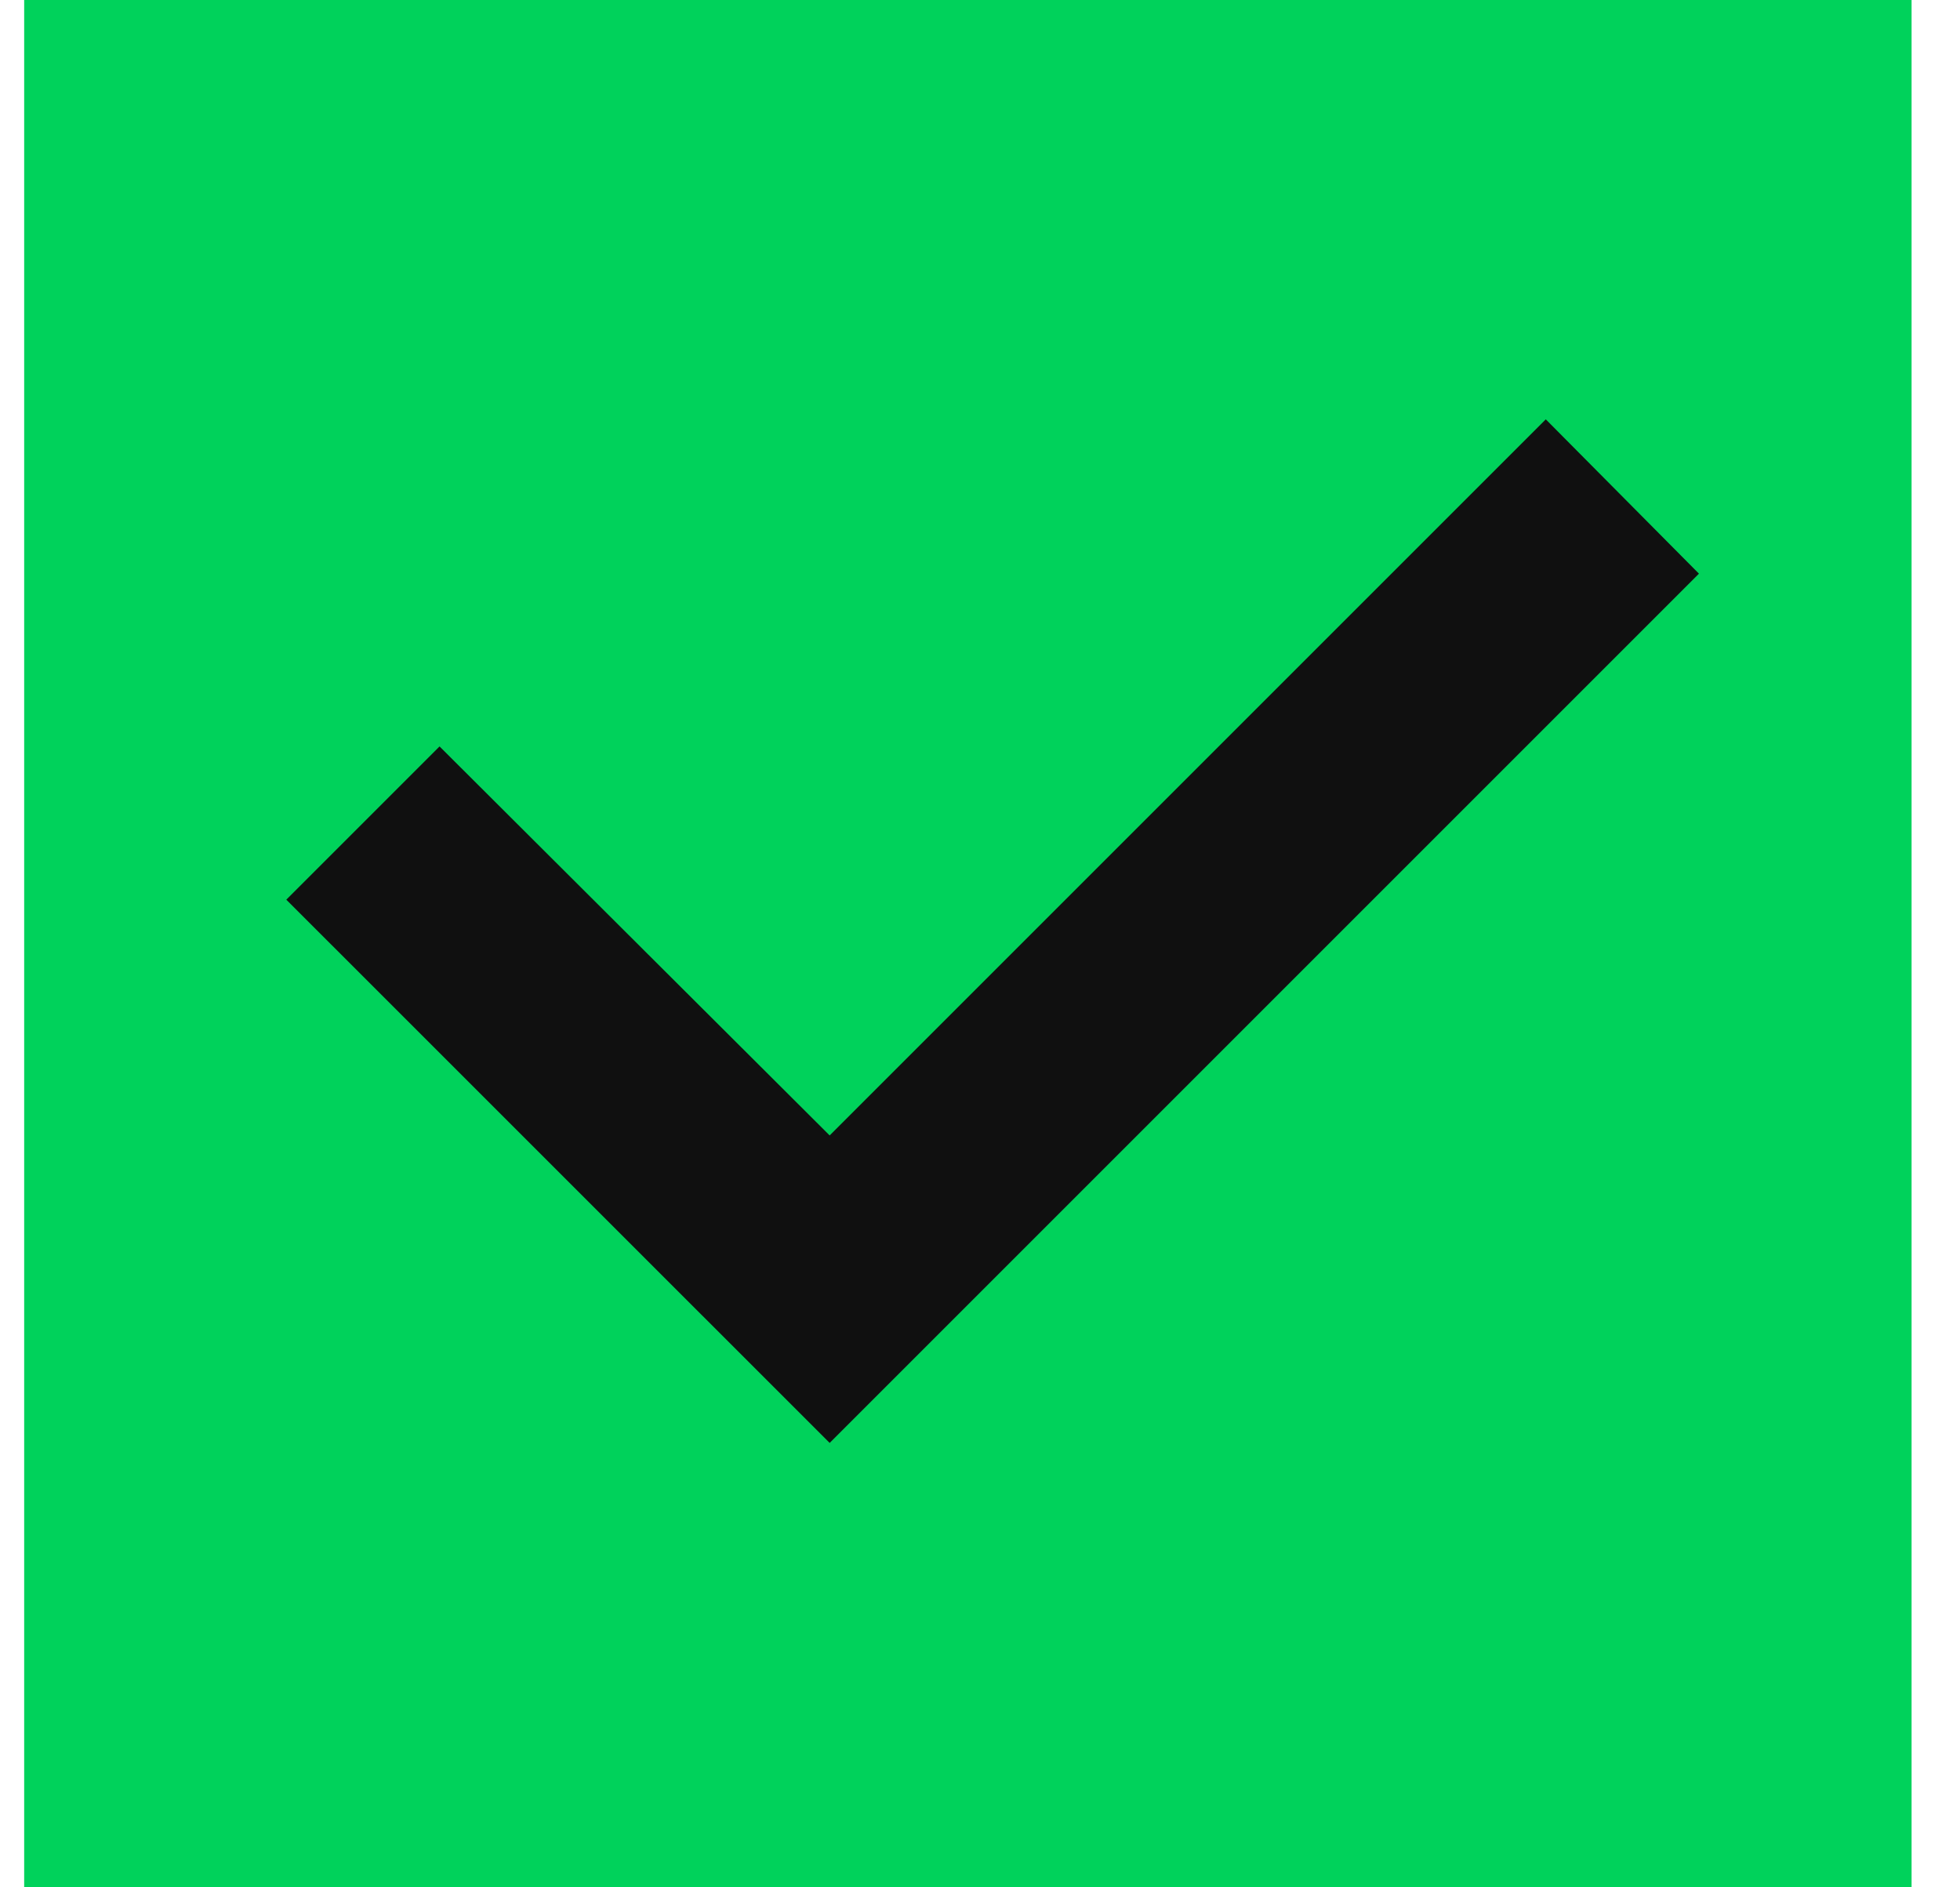
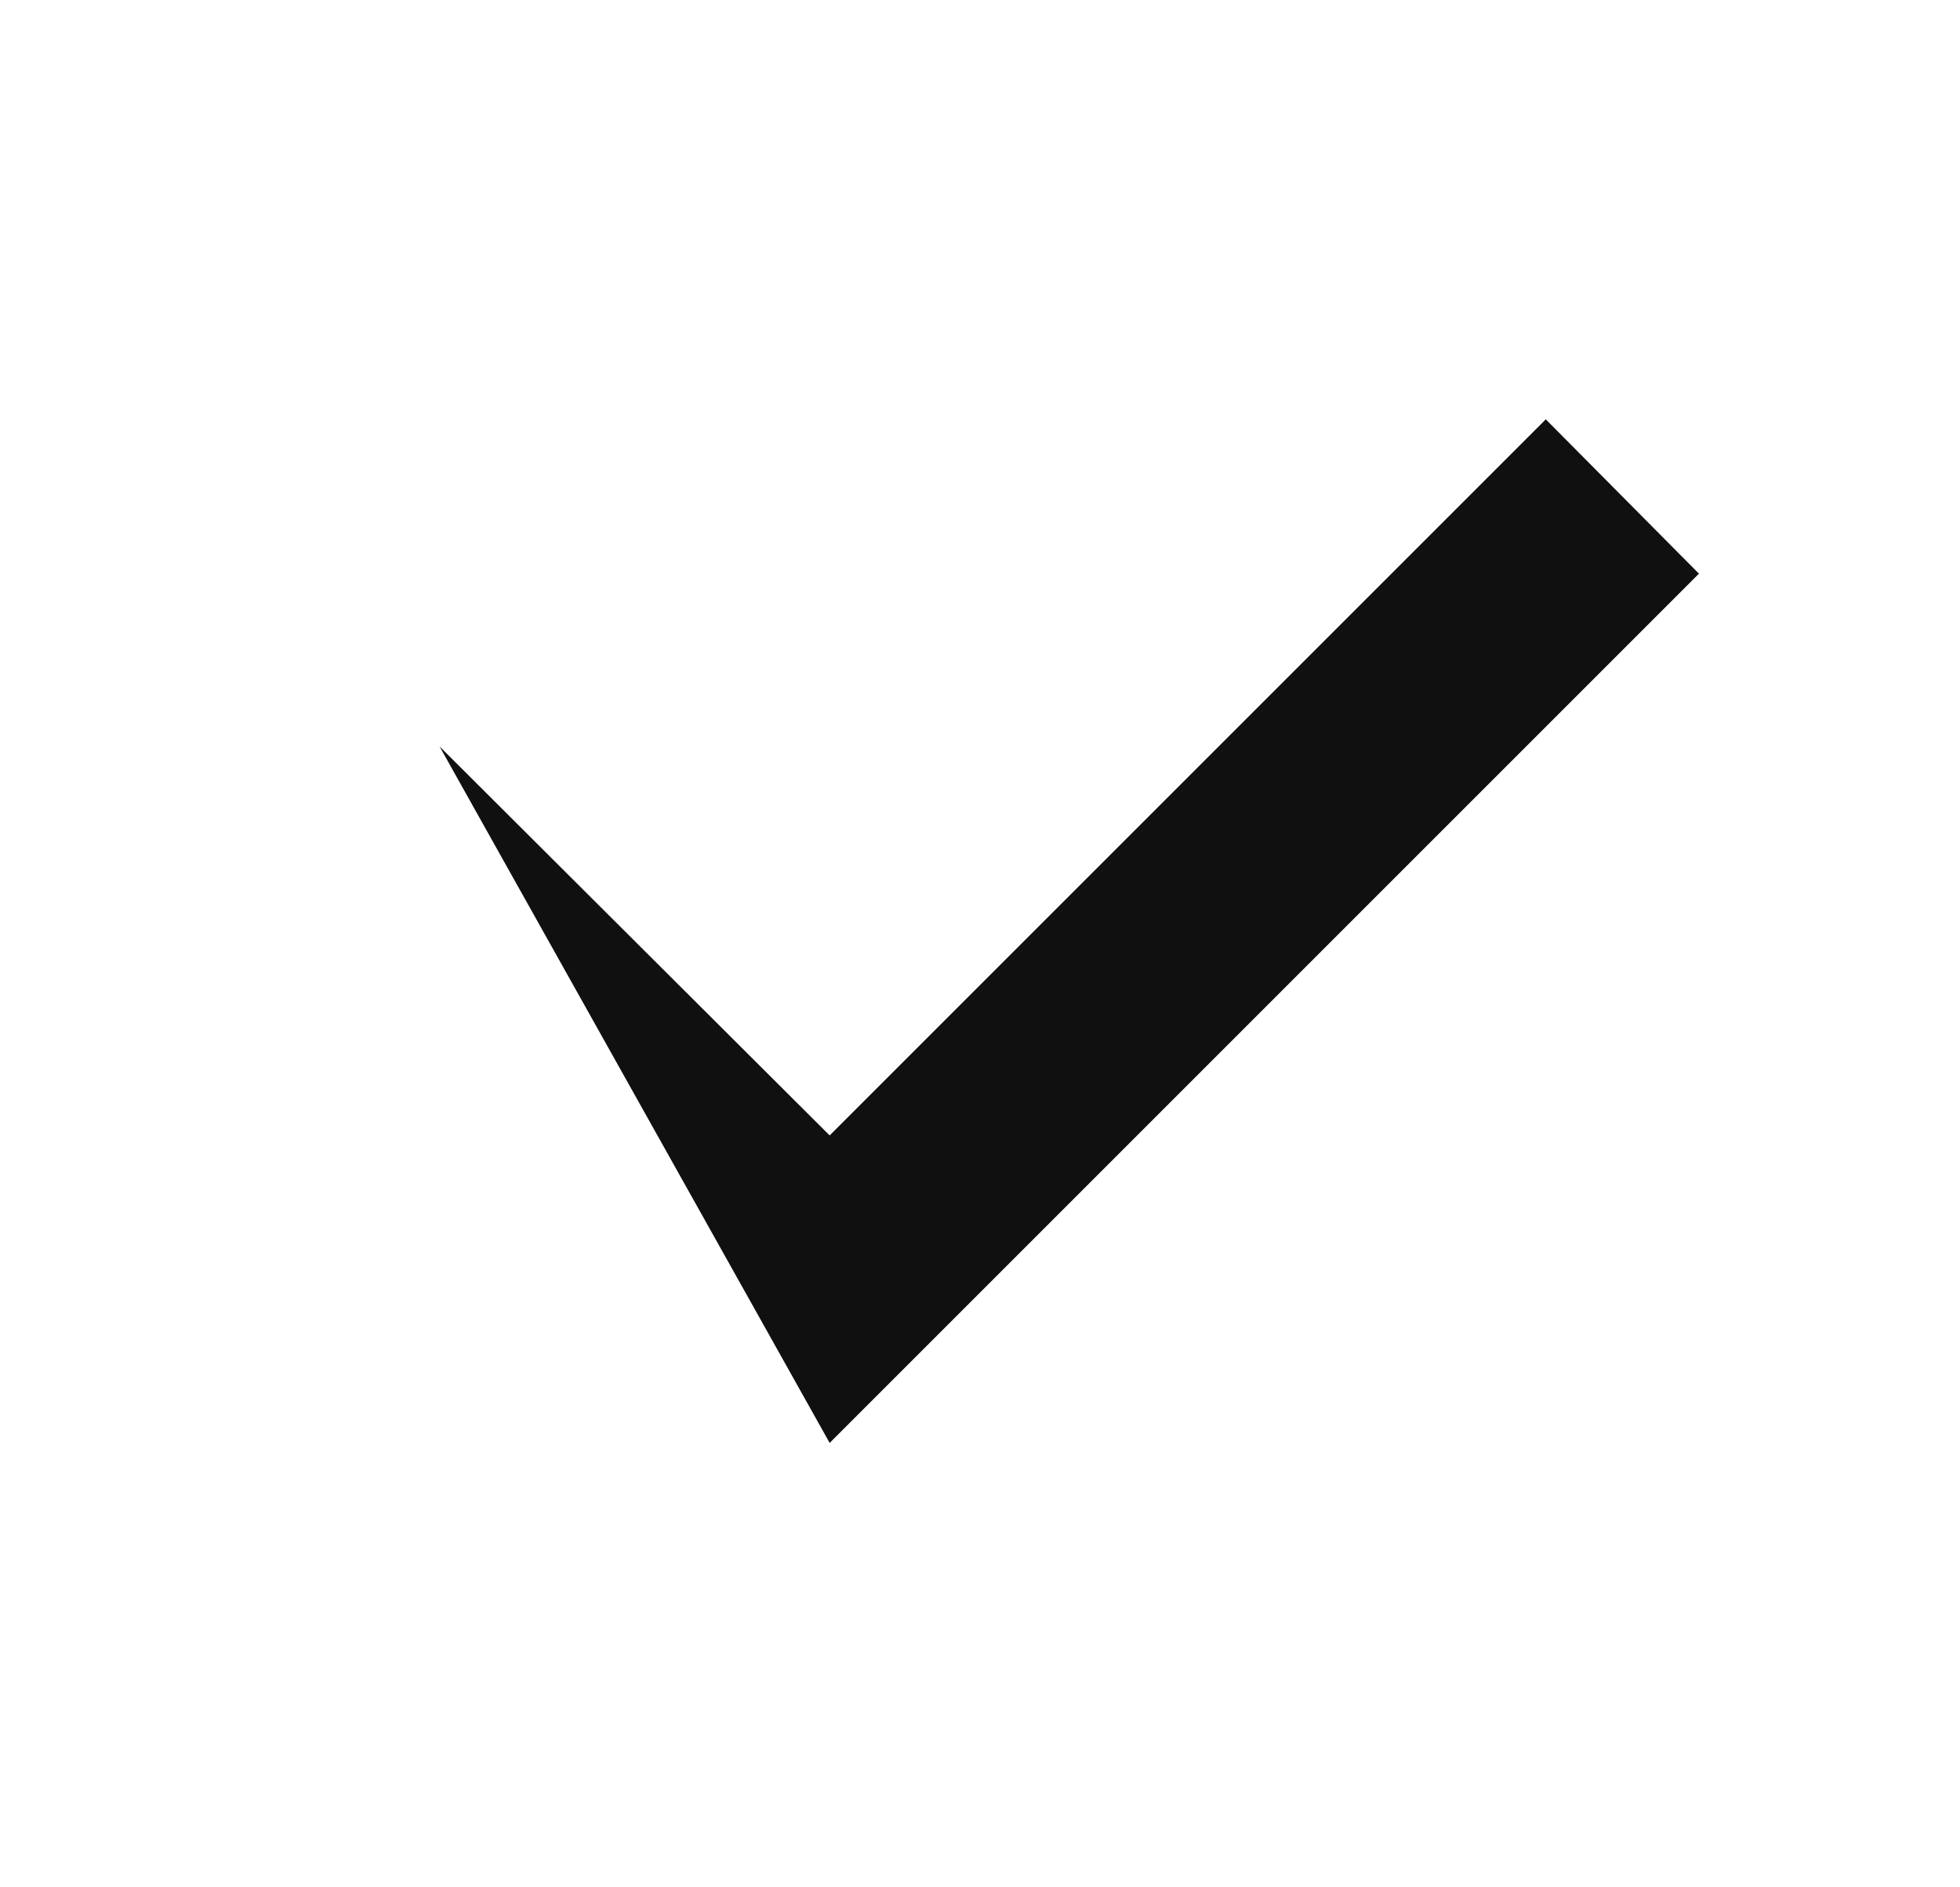
<svg xmlns="http://www.w3.org/2000/svg" width="27" height="26" viewBox="0 0 27 26" fill="none">
-   <rect x="0.333" width="26" height="26" fill="#00D25B" />
-   <path d="M21.294 5.777L11.429 15.642L6.055 10.283L3.944 12.394L11.429 19.878L23.404 7.903L21.294 5.777Z" fill="#101010" />
+   <path d="M21.294 5.777L11.429 15.642L6.055 10.283L11.429 19.878L23.404 7.903L21.294 5.777Z" fill="#101010" />
</svg>